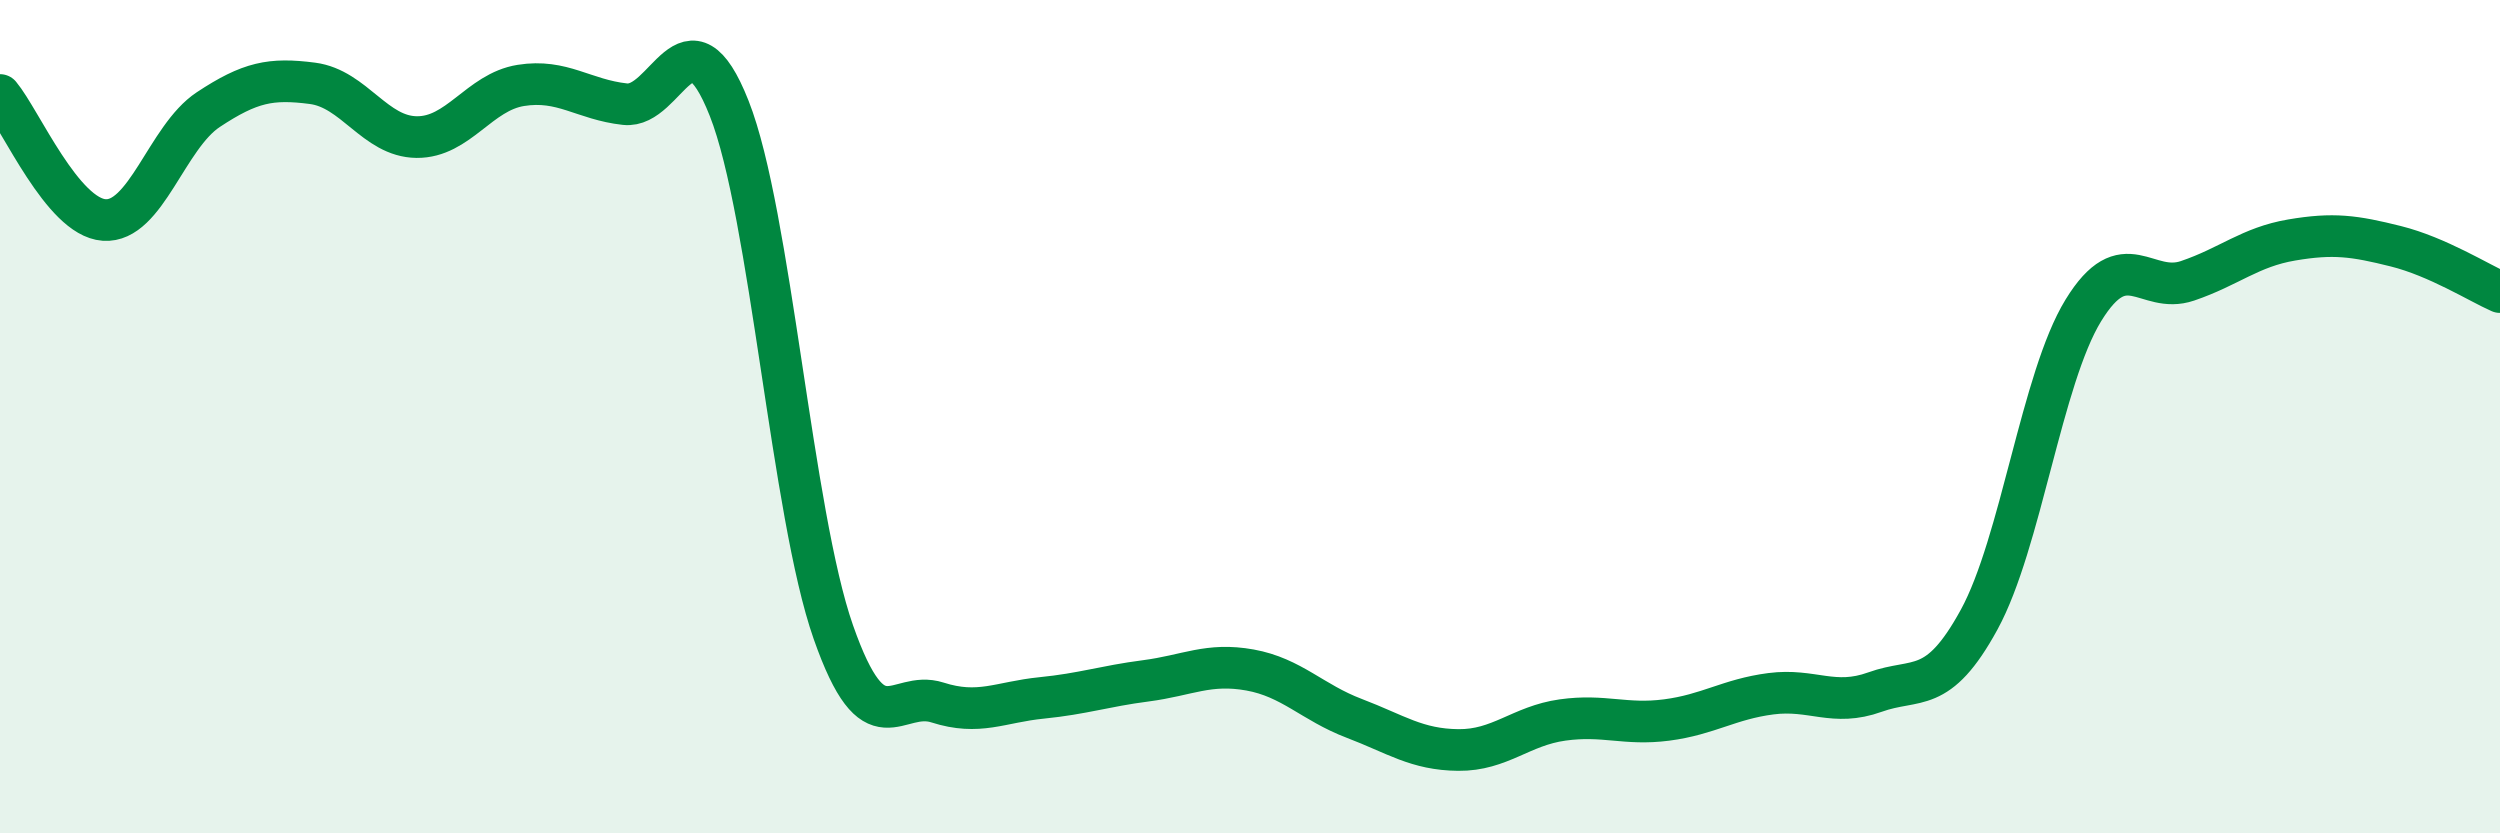
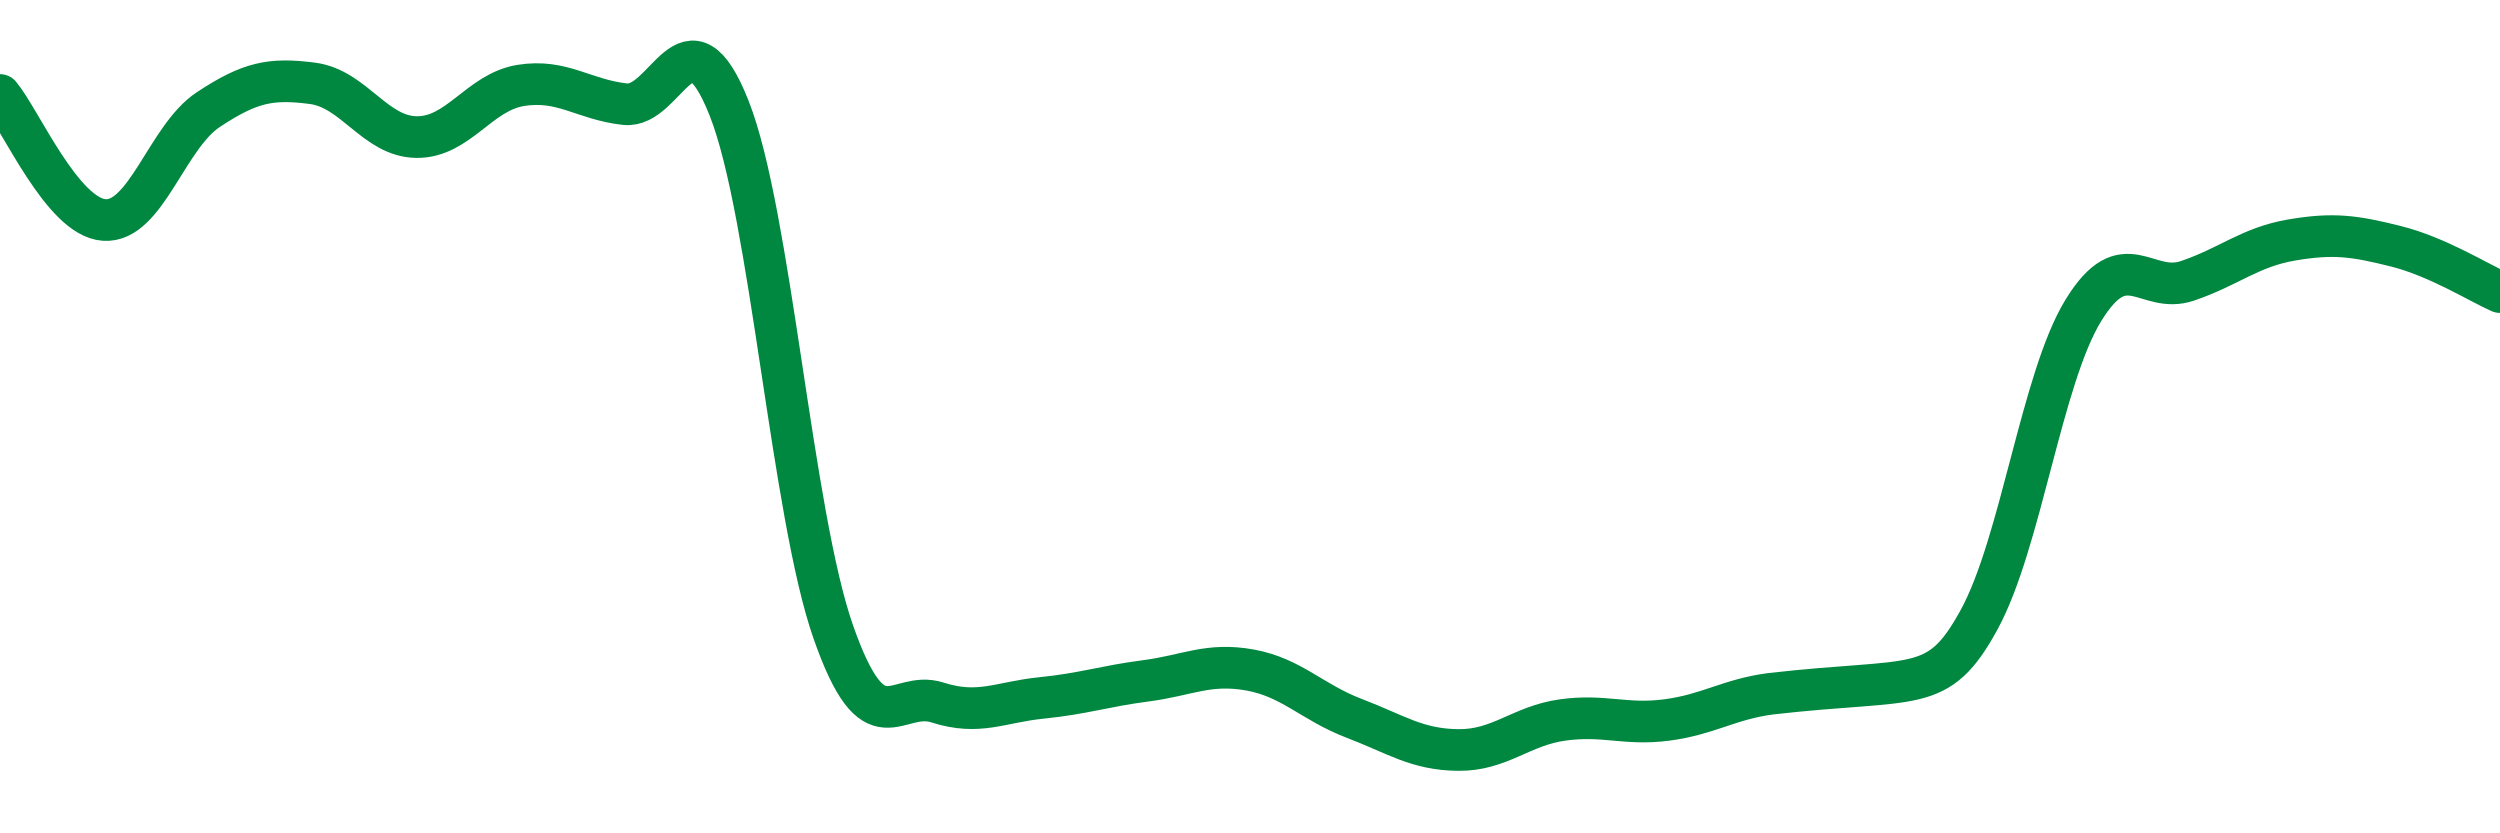
<svg xmlns="http://www.w3.org/2000/svg" width="60" height="20" viewBox="0 0 60 20">
-   <path d="M 0,2.28 C 0.5,2.88 1.5,5.21 2.5,5.28 C 3.5,5.35 4,3.29 5,2.63 C 6,1.97 6.5,1.87 7.5,2 C 8.5,2.13 9,3.28 10,3.29 C 11,3.3 11.5,2.21 12.5,2.05 C 13.5,1.89 14,2.39 15,2.5 C 16,2.61 16.5,0.07 17.5,2.6 C 18.5,5.13 19,12.32 20,15.17 C 21,18.02 21.5,16.54 22.5,16.86 C 23.5,17.18 24,16.85 25,16.75 C 26,16.65 26.5,16.47 27.5,16.34 C 28.5,16.21 29,15.9 30,16.08 C 31,16.26 31.5,16.86 32.5,17.24 C 33.5,17.62 34,17.99 35,18 C 36,18.01 36.5,17.42 37.5,17.28 C 38.5,17.14 39,17.41 40,17.28 C 41,17.15 41.5,16.78 42.5,16.65 C 43.5,16.52 44,16.97 45,16.61 C 46,16.25 46.5,16.7 47.5,14.87 C 48.5,13.04 49,9.08 50,7.45 C 51,5.82 51.5,7.08 52.5,6.74 C 53.5,6.4 54,5.93 55,5.76 C 56,5.59 56.5,5.66 57.5,5.91 C 58.5,6.16 59.5,6.79 60,7.01L60 20L0 20Z" fill="#008740" opacity="0.1" stroke-linecap="round" stroke-linejoin="round" />
-   <path d="M 0,2.28 C 0.5,2.88 1.5,5.21 2.5,5.28 C 3.5,5.35 4,3.29 5,2.63 C 6,1.97 6.5,1.87 7.5,2 C 8.5,2.13 9,3.28 10,3.29 C 11,3.3 11.5,2.21 12.5,2.05 C 13.5,1.89 14,2.39 15,2.5 C 16,2.61 16.5,0.07 17.5,2.6 C 18.5,5.13 19,12.32 20,15.17 C 21,18.02 21.5,16.54 22.5,16.86 C 23.5,17.18 24,16.85 25,16.75 C 26,16.65 26.5,16.47 27.5,16.34 C 28.5,16.21 29,15.9 30,16.08 C 31,16.26 31.5,16.86 32.5,17.24 C 33.5,17.62 34,17.99 35,18 C 36,18.01 36.5,17.42 37.5,17.28 C 38.5,17.14 39,17.41 40,17.28 C 41,17.15 41.5,16.78 42.5,16.65 C 43.5,16.52 44,16.97 45,16.61 C 46,16.25 46.5,16.7 47.5,14.87 C 48.5,13.04 49,9.08 50,7.45 C 51,5.82 51.5,7.08 52.5,6.74 C 53.5,6.4 54,5.93 55,5.76 C 56,5.59 56.5,5.66 57.5,5.91 C 58.5,6.16 59.5,6.79 60,7.01" stroke="#008740" stroke-width="1" fill="none" stroke-linecap="round" stroke-linejoin="round" />
+   <path d="M 0,2.28 C 0.5,2.88 1.5,5.21 2.5,5.28 C 3.5,5.35 4,3.29 5,2.63 C 6,1.97 6.5,1.87 7.5,2 C 8.5,2.13 9,3.28 10,3.29 C 11,3.3 11.5,2.21 12.5,2.05 C 13.5,1.89 14,2.39 15,2.5 C 16,2.61 16.5,0.07 17.5,2.6 C 18.5,5.13 19,12.32 20,15.17 C 21,18.02 21.5,16.54 22.5,16.86 C 23.5,17.18 24,16.85 25,16.75 C 26,16.65 26.5,16.47 27.5,16.34 C 28.5,16.21 29,15.9 30,16.08 C 31,16.26 31.5,16.86 32.5,17.24 C 33.5,17.62 34,17.99 35,18 C 36,18.01 36.5,17.42 37.5,17.28 C 38.5,17.14 39,17.41 40,17.28 C 41,17.15 41.5,16.78 42.5,16.65 C 46,16.25 46.5,16.7 47.5,14.87 C 48.5,13.04 49,9.08 50,7.45 C 51,5.82 51.5,7.08 52.5,6.74 C 53.5,6.4 54,5.93 55,5.76 C 56,5.59 56.5,5.66 57.5,5.91 C 58.5,6.16 59.5,6.79 60,7.01" stroke="#008740" stroke-width="1" fill="none" stroke-linecap="round" stroke-linejoin="round" />
</svg>